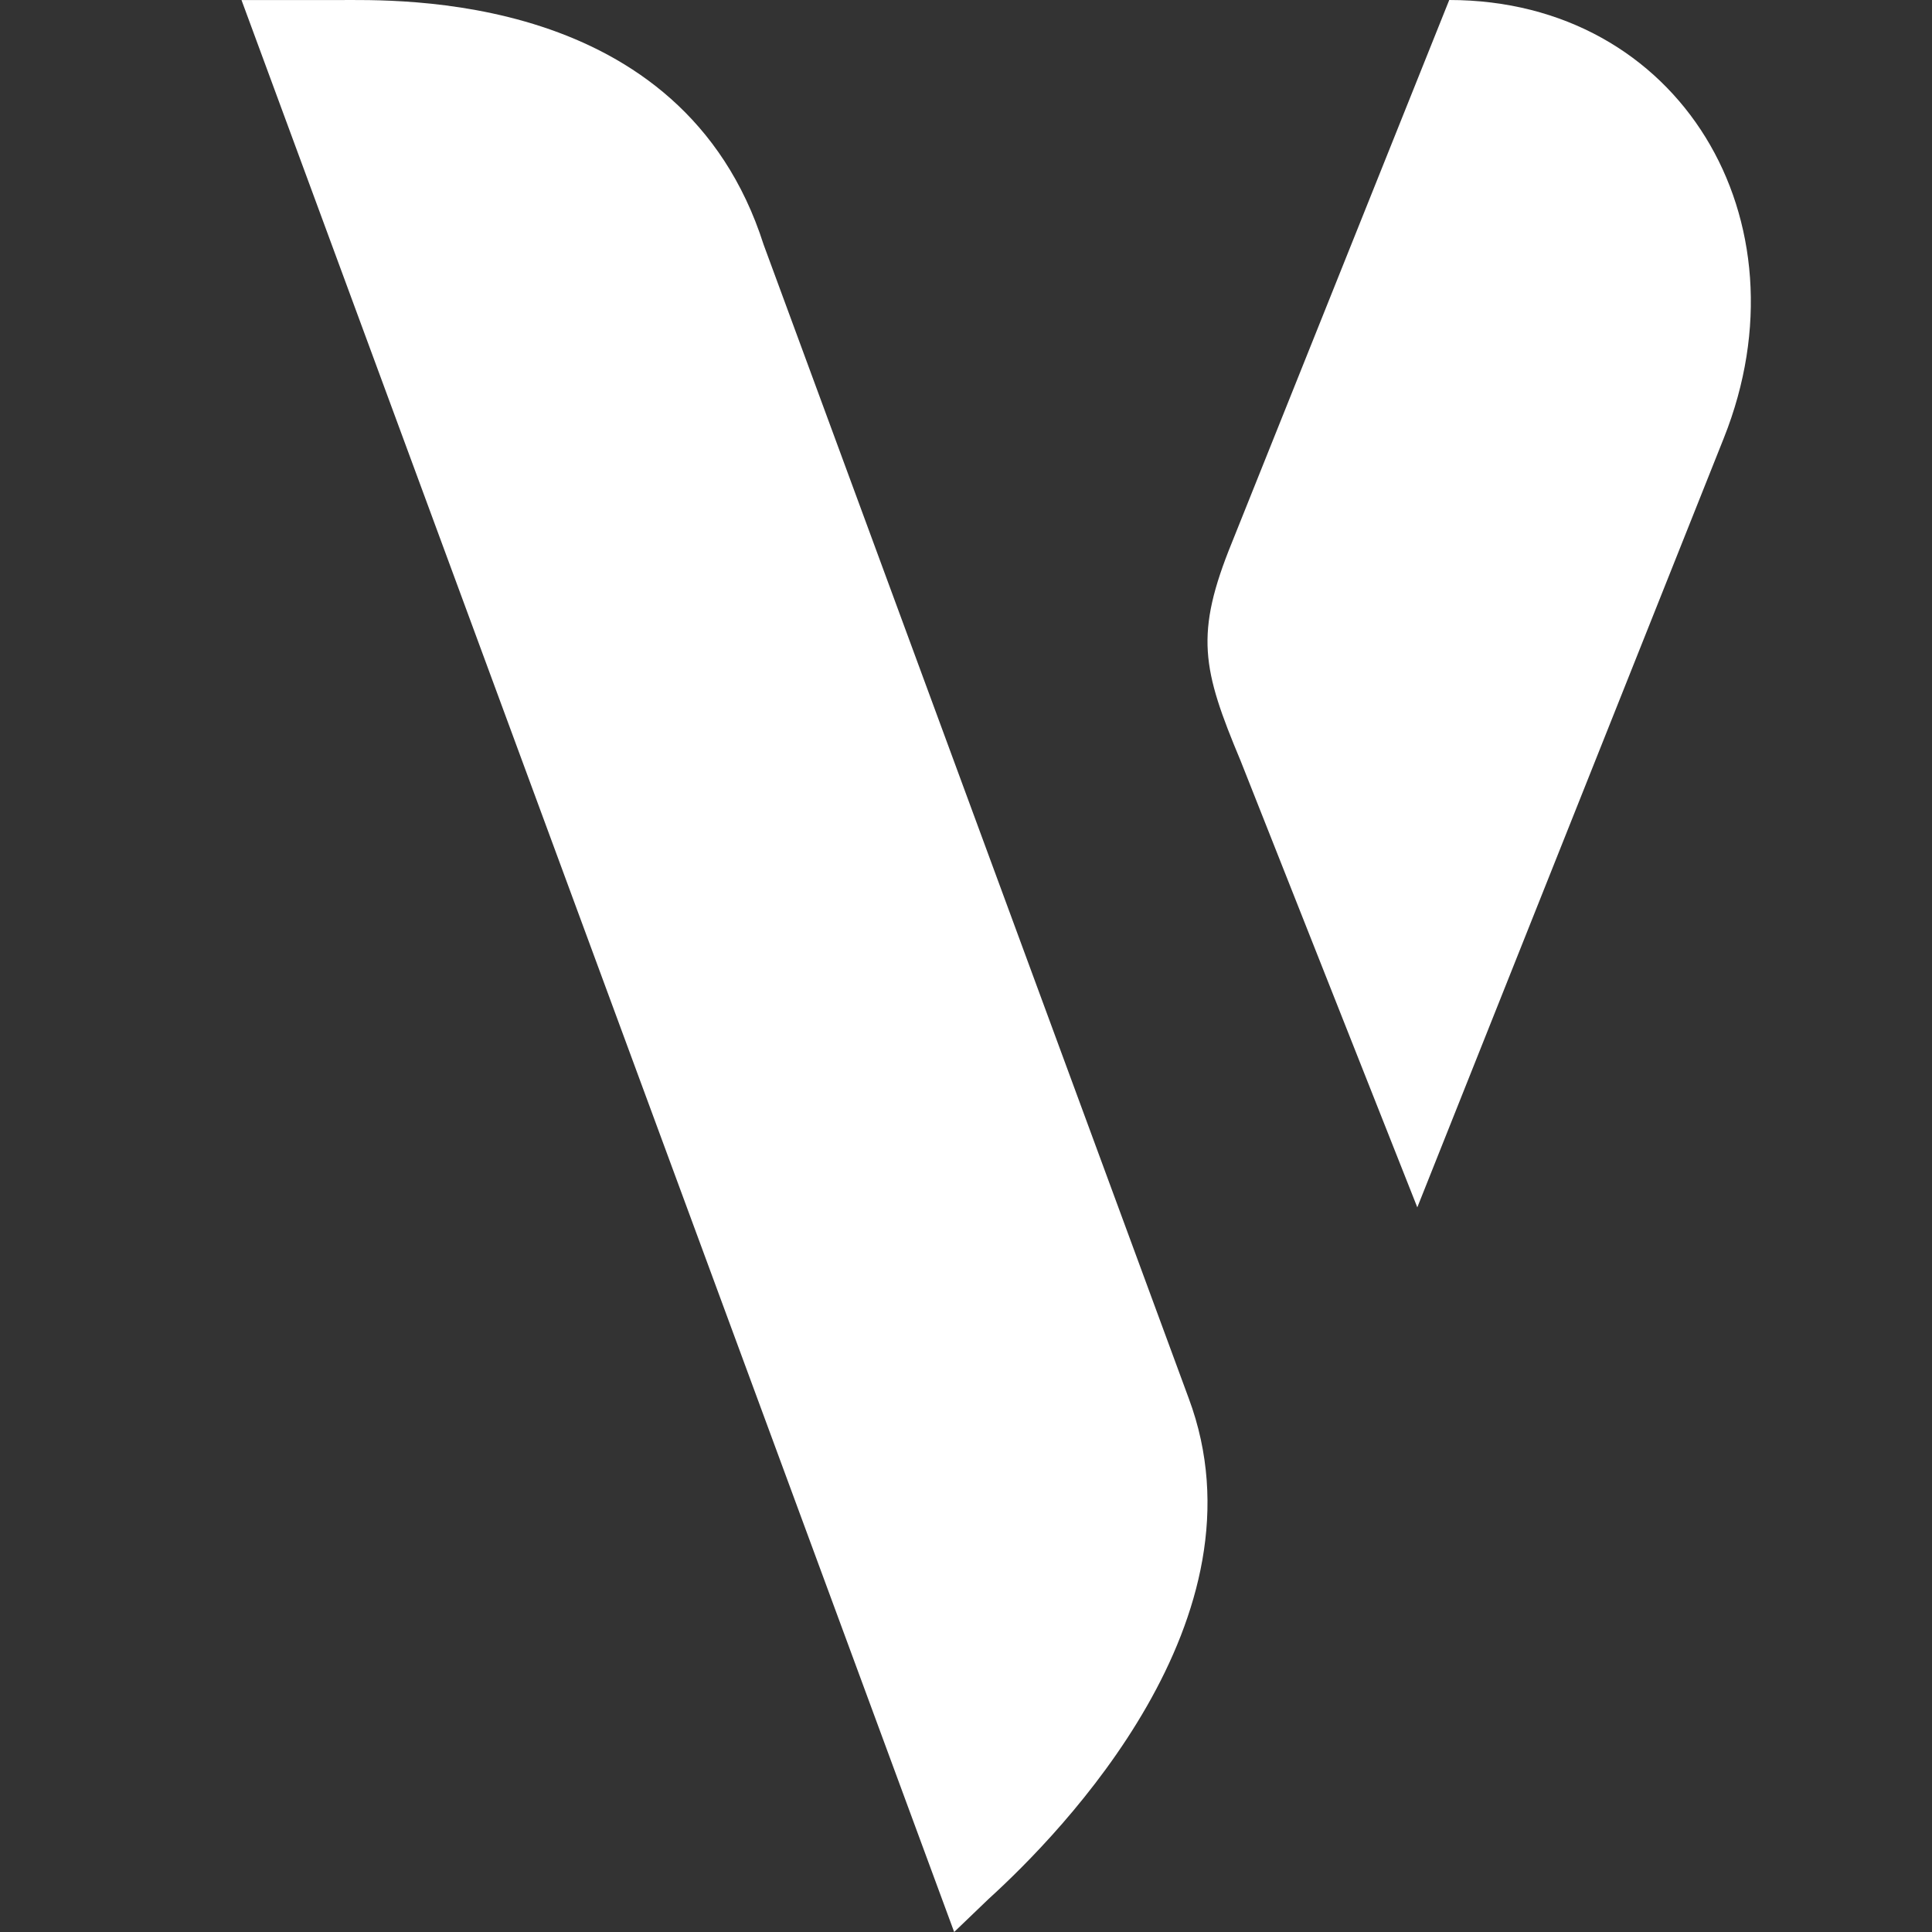
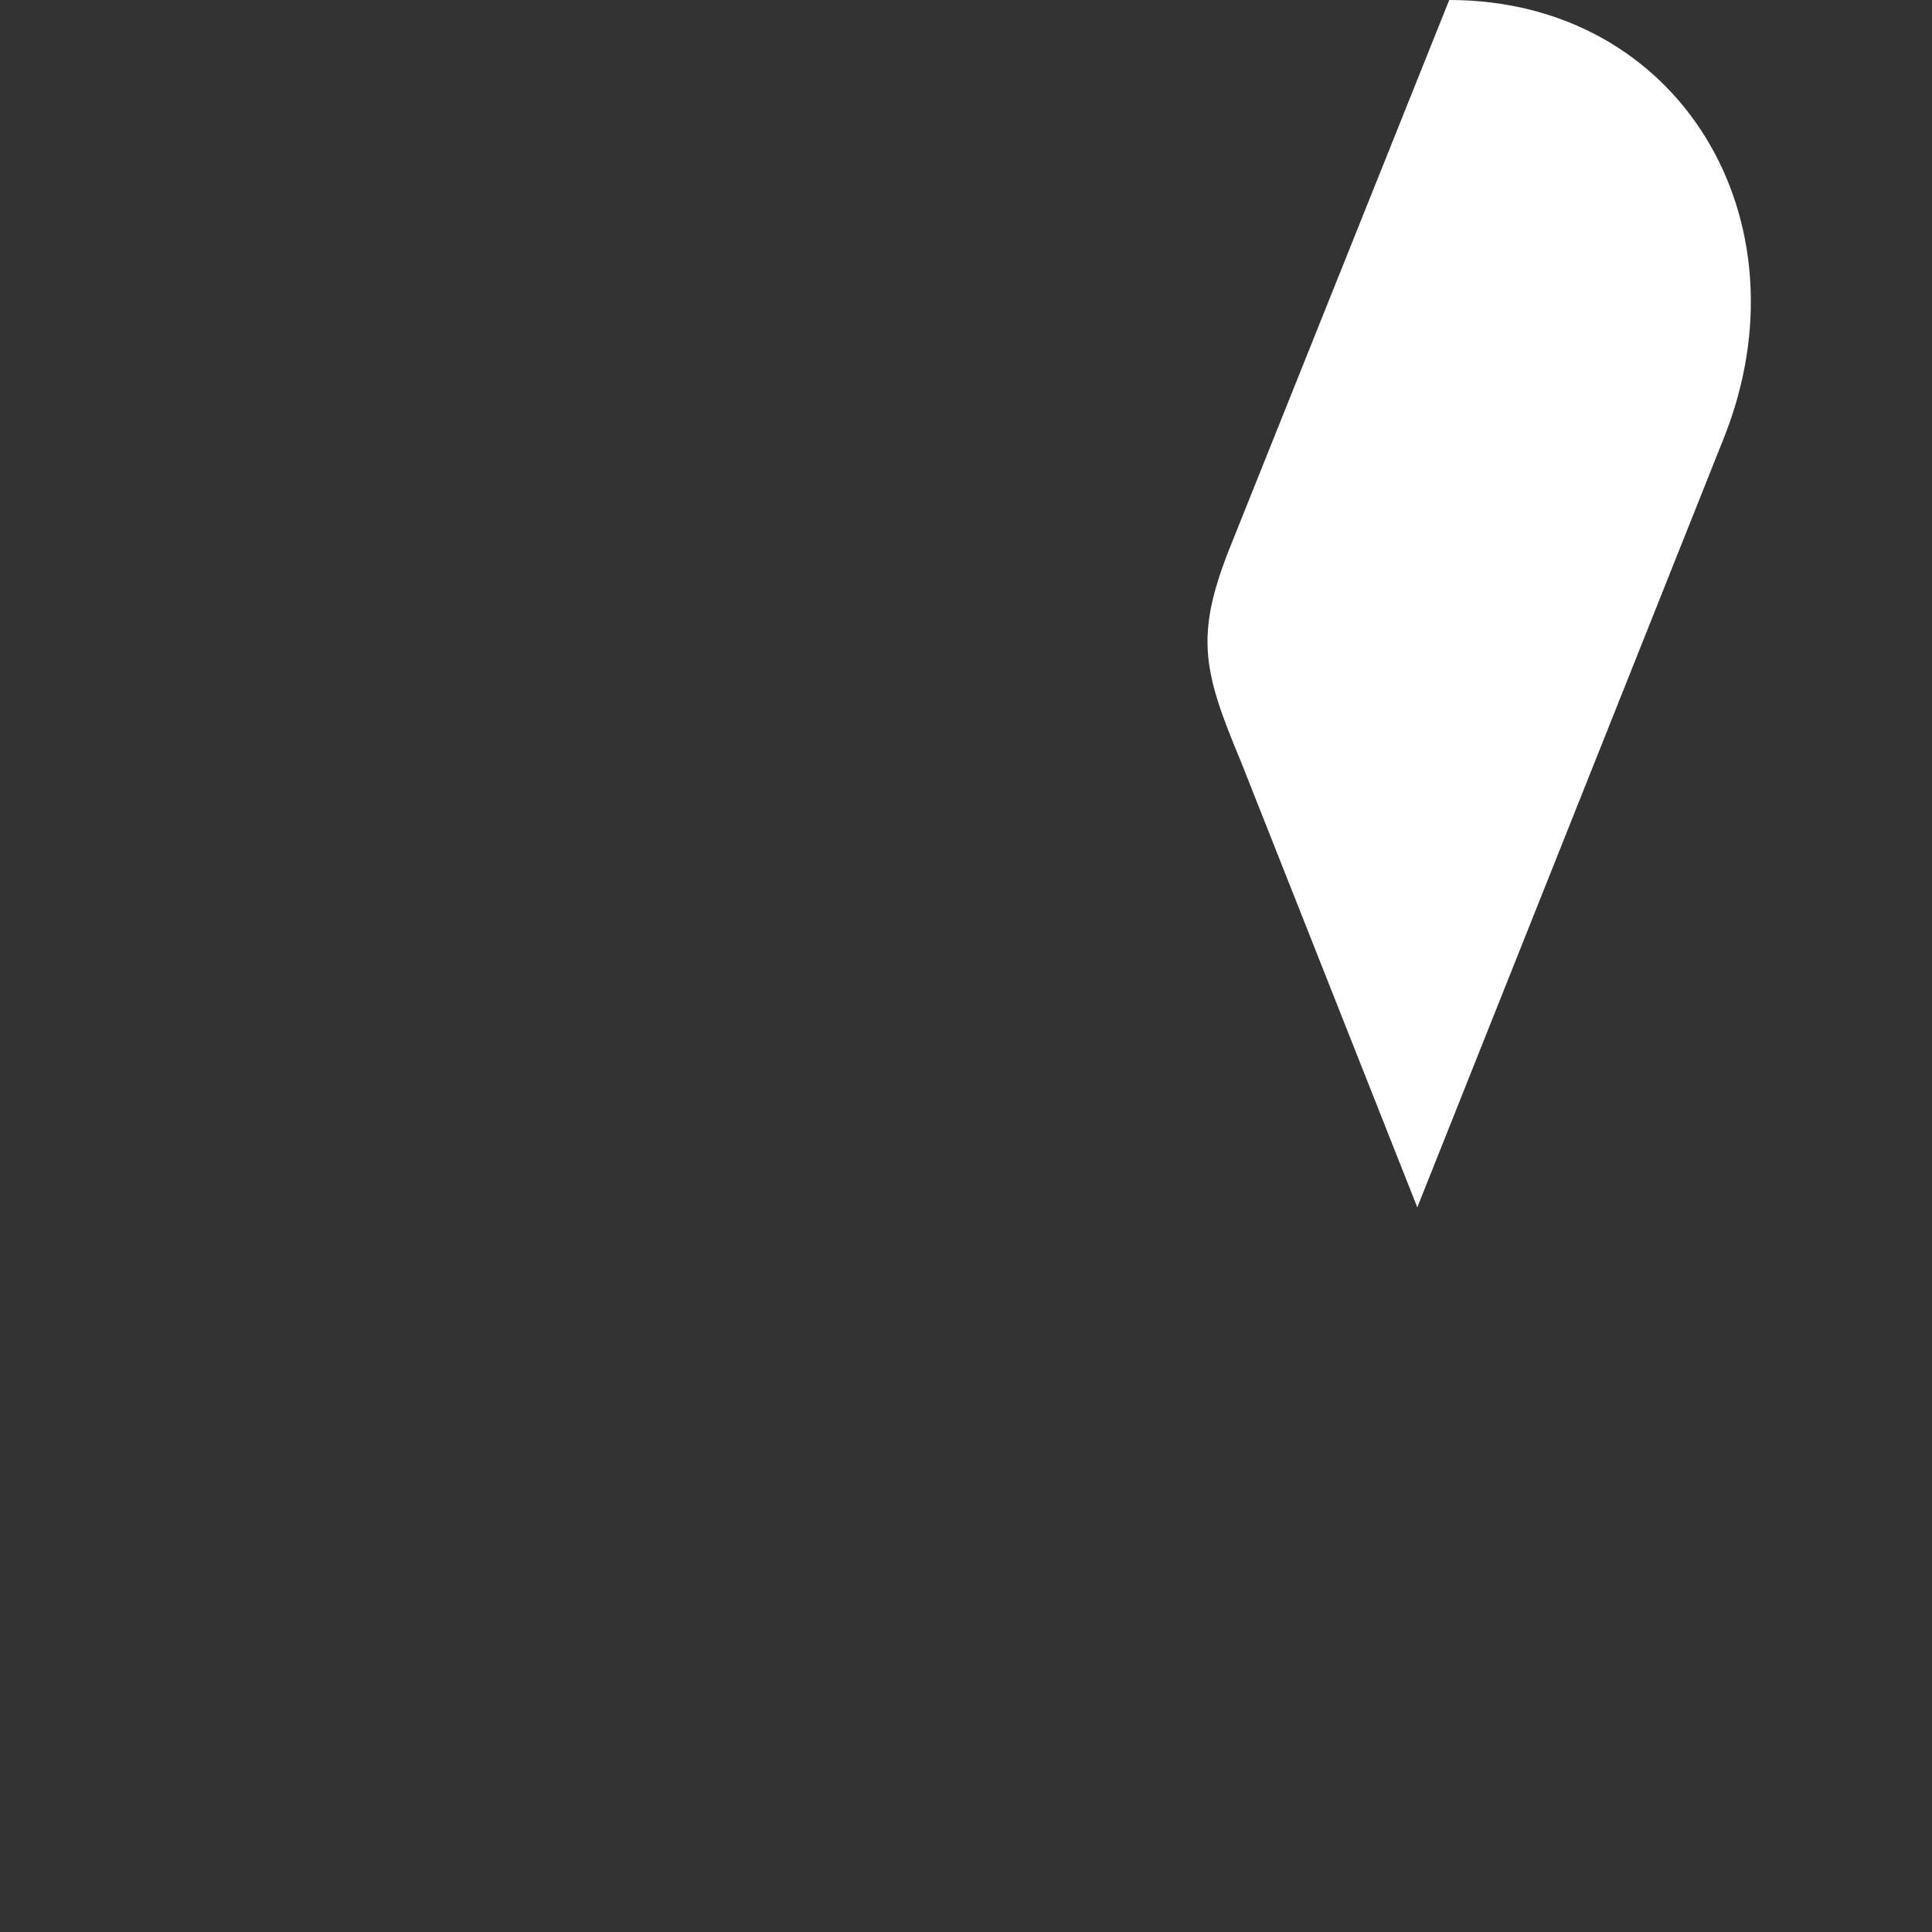
<svg xmlns="http://www.w3.org/2000/svg" width="32" height="32" viewBox="0 0 32 32" fill="none">
  <rect x="0" y="0" width="32" height="32" fill="#333333" stroke="none" />
-   <path d="M12.648 4.052C11.299 -0.174 6.556 0.001 5.58 0.001C4.739 0.001 4.639 0.001 4 0.001L15.804 32L16.376 31.451C17.586 30.352 21.05 26.801 19.688 23.158L12.648 4.052Z" fill="white" />
  <path d="M23.476 20L20.549 12.603C19.911 11.078 19.784 10.507 20.408 8.977L24.004 0C27.824 0 29.99 3.649 28.553 7.253L23.474 20H23.476Z" fill="white" />
</svg>